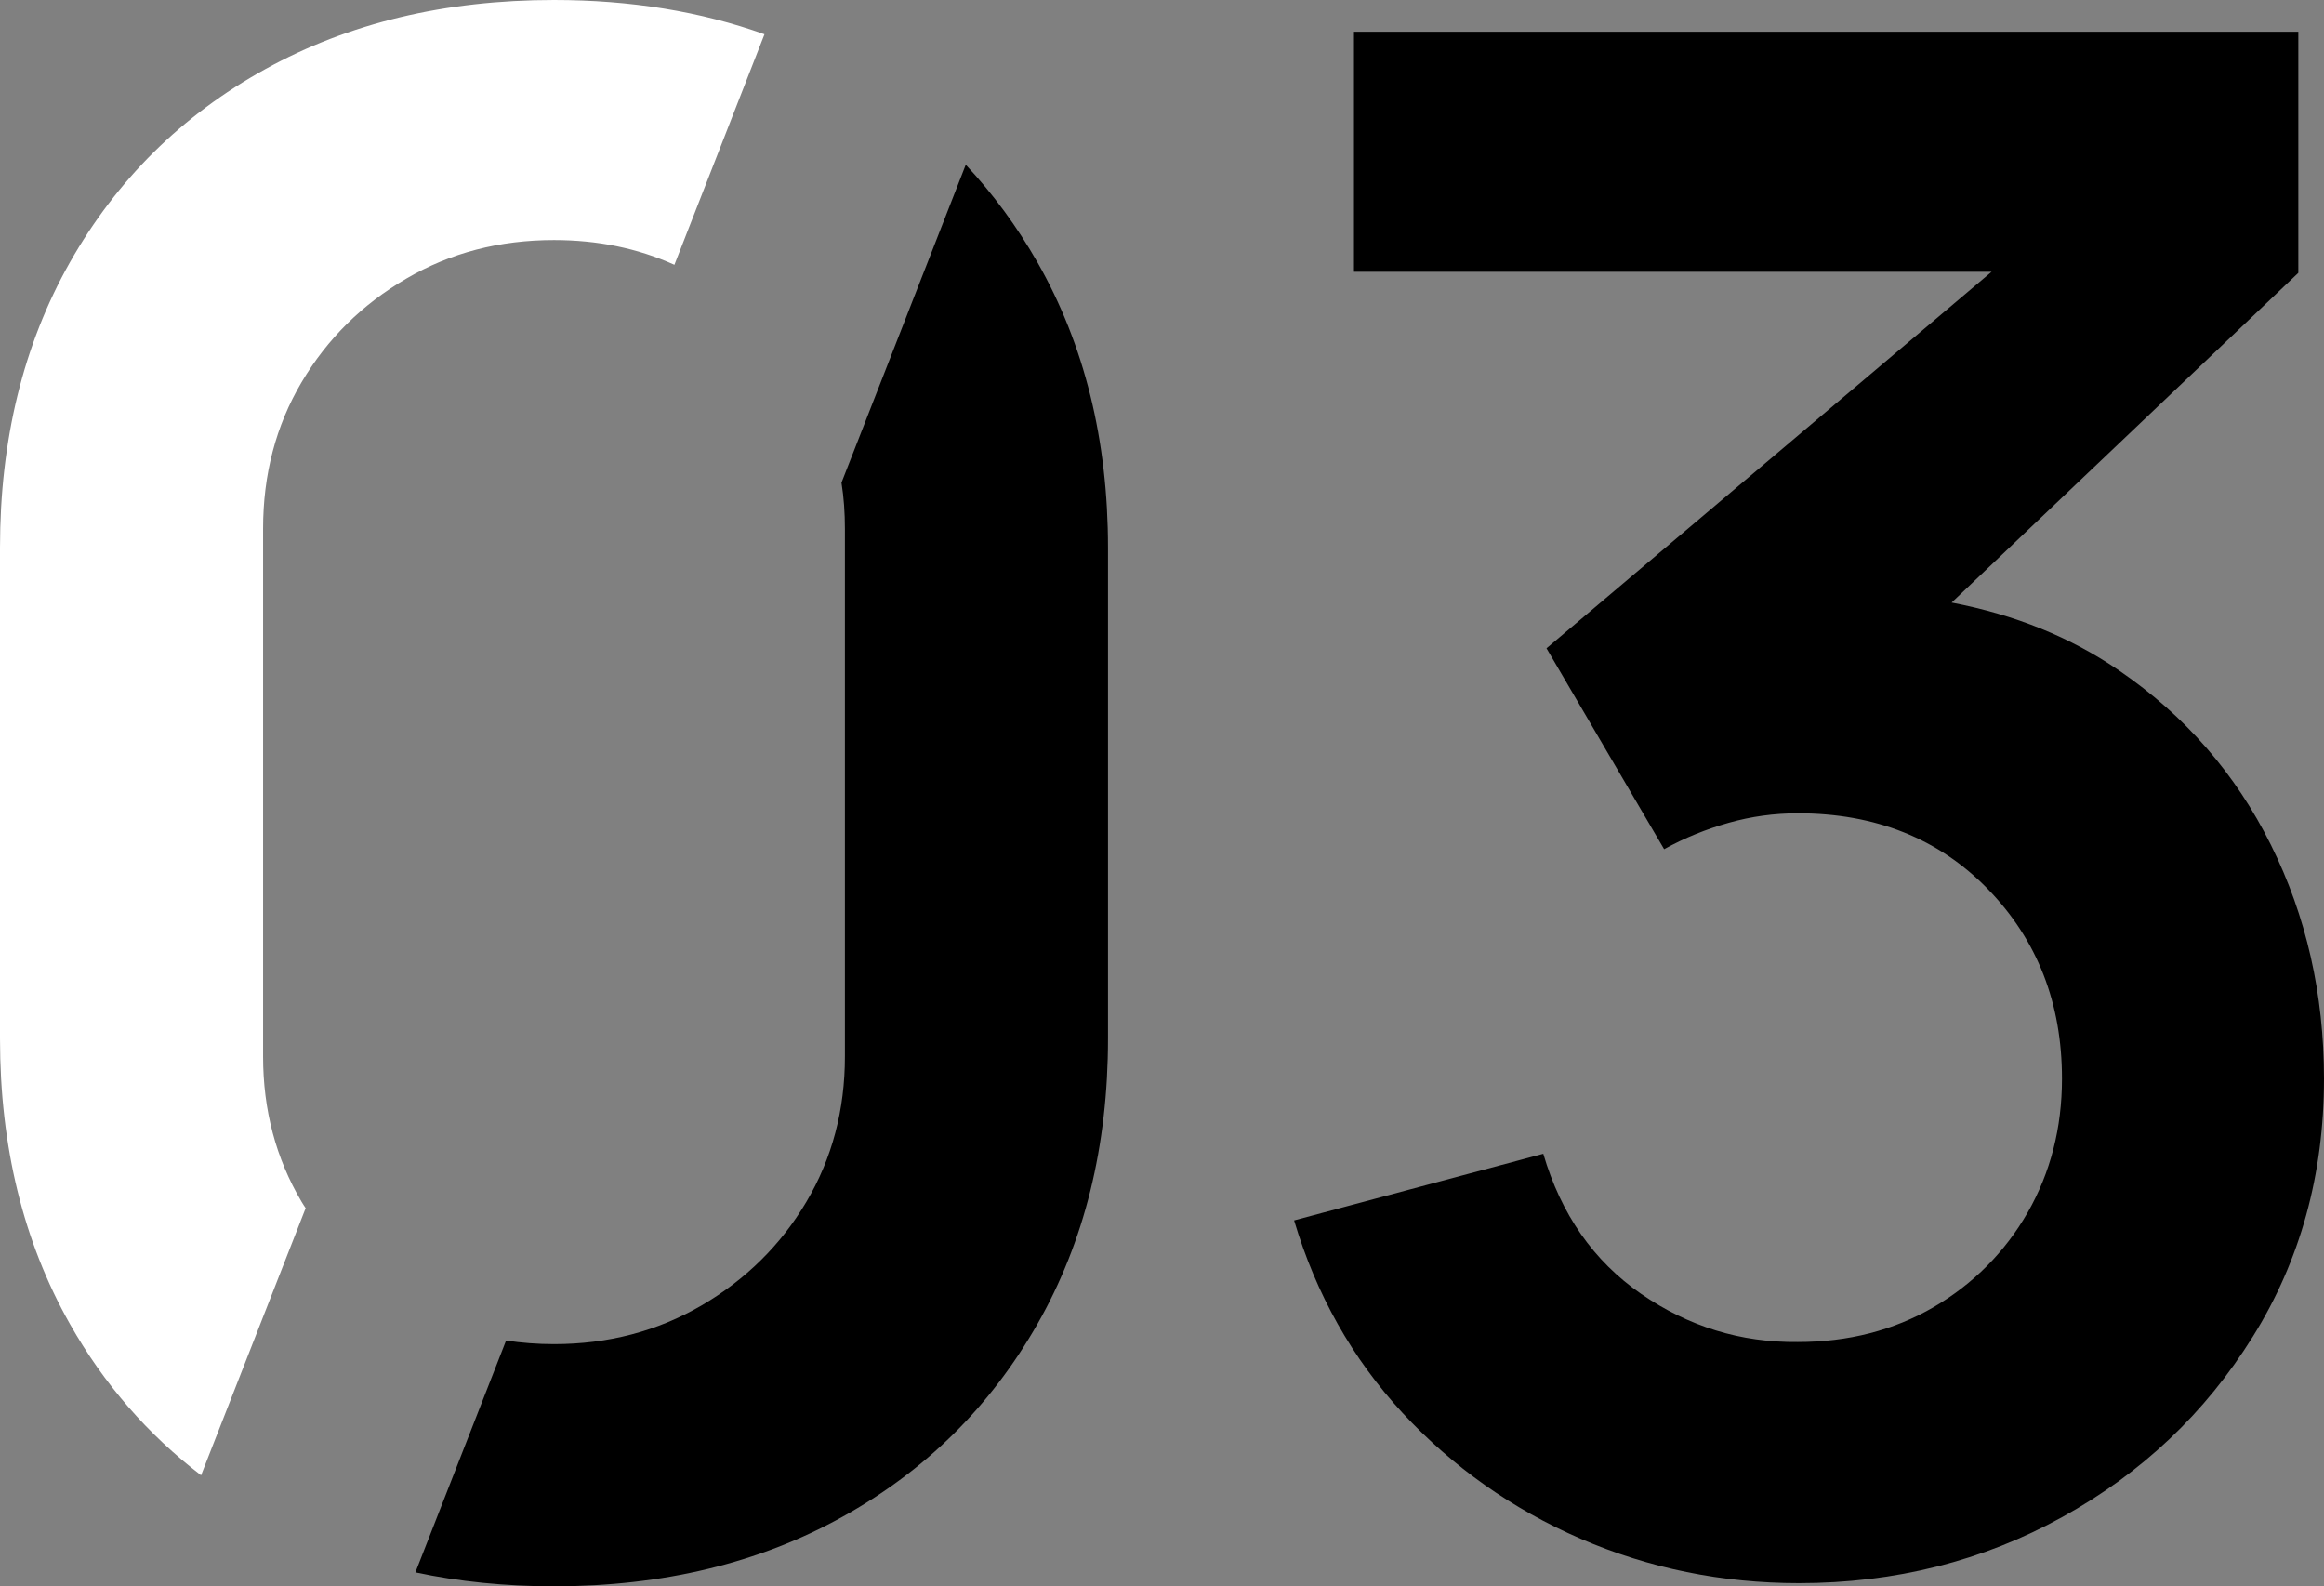
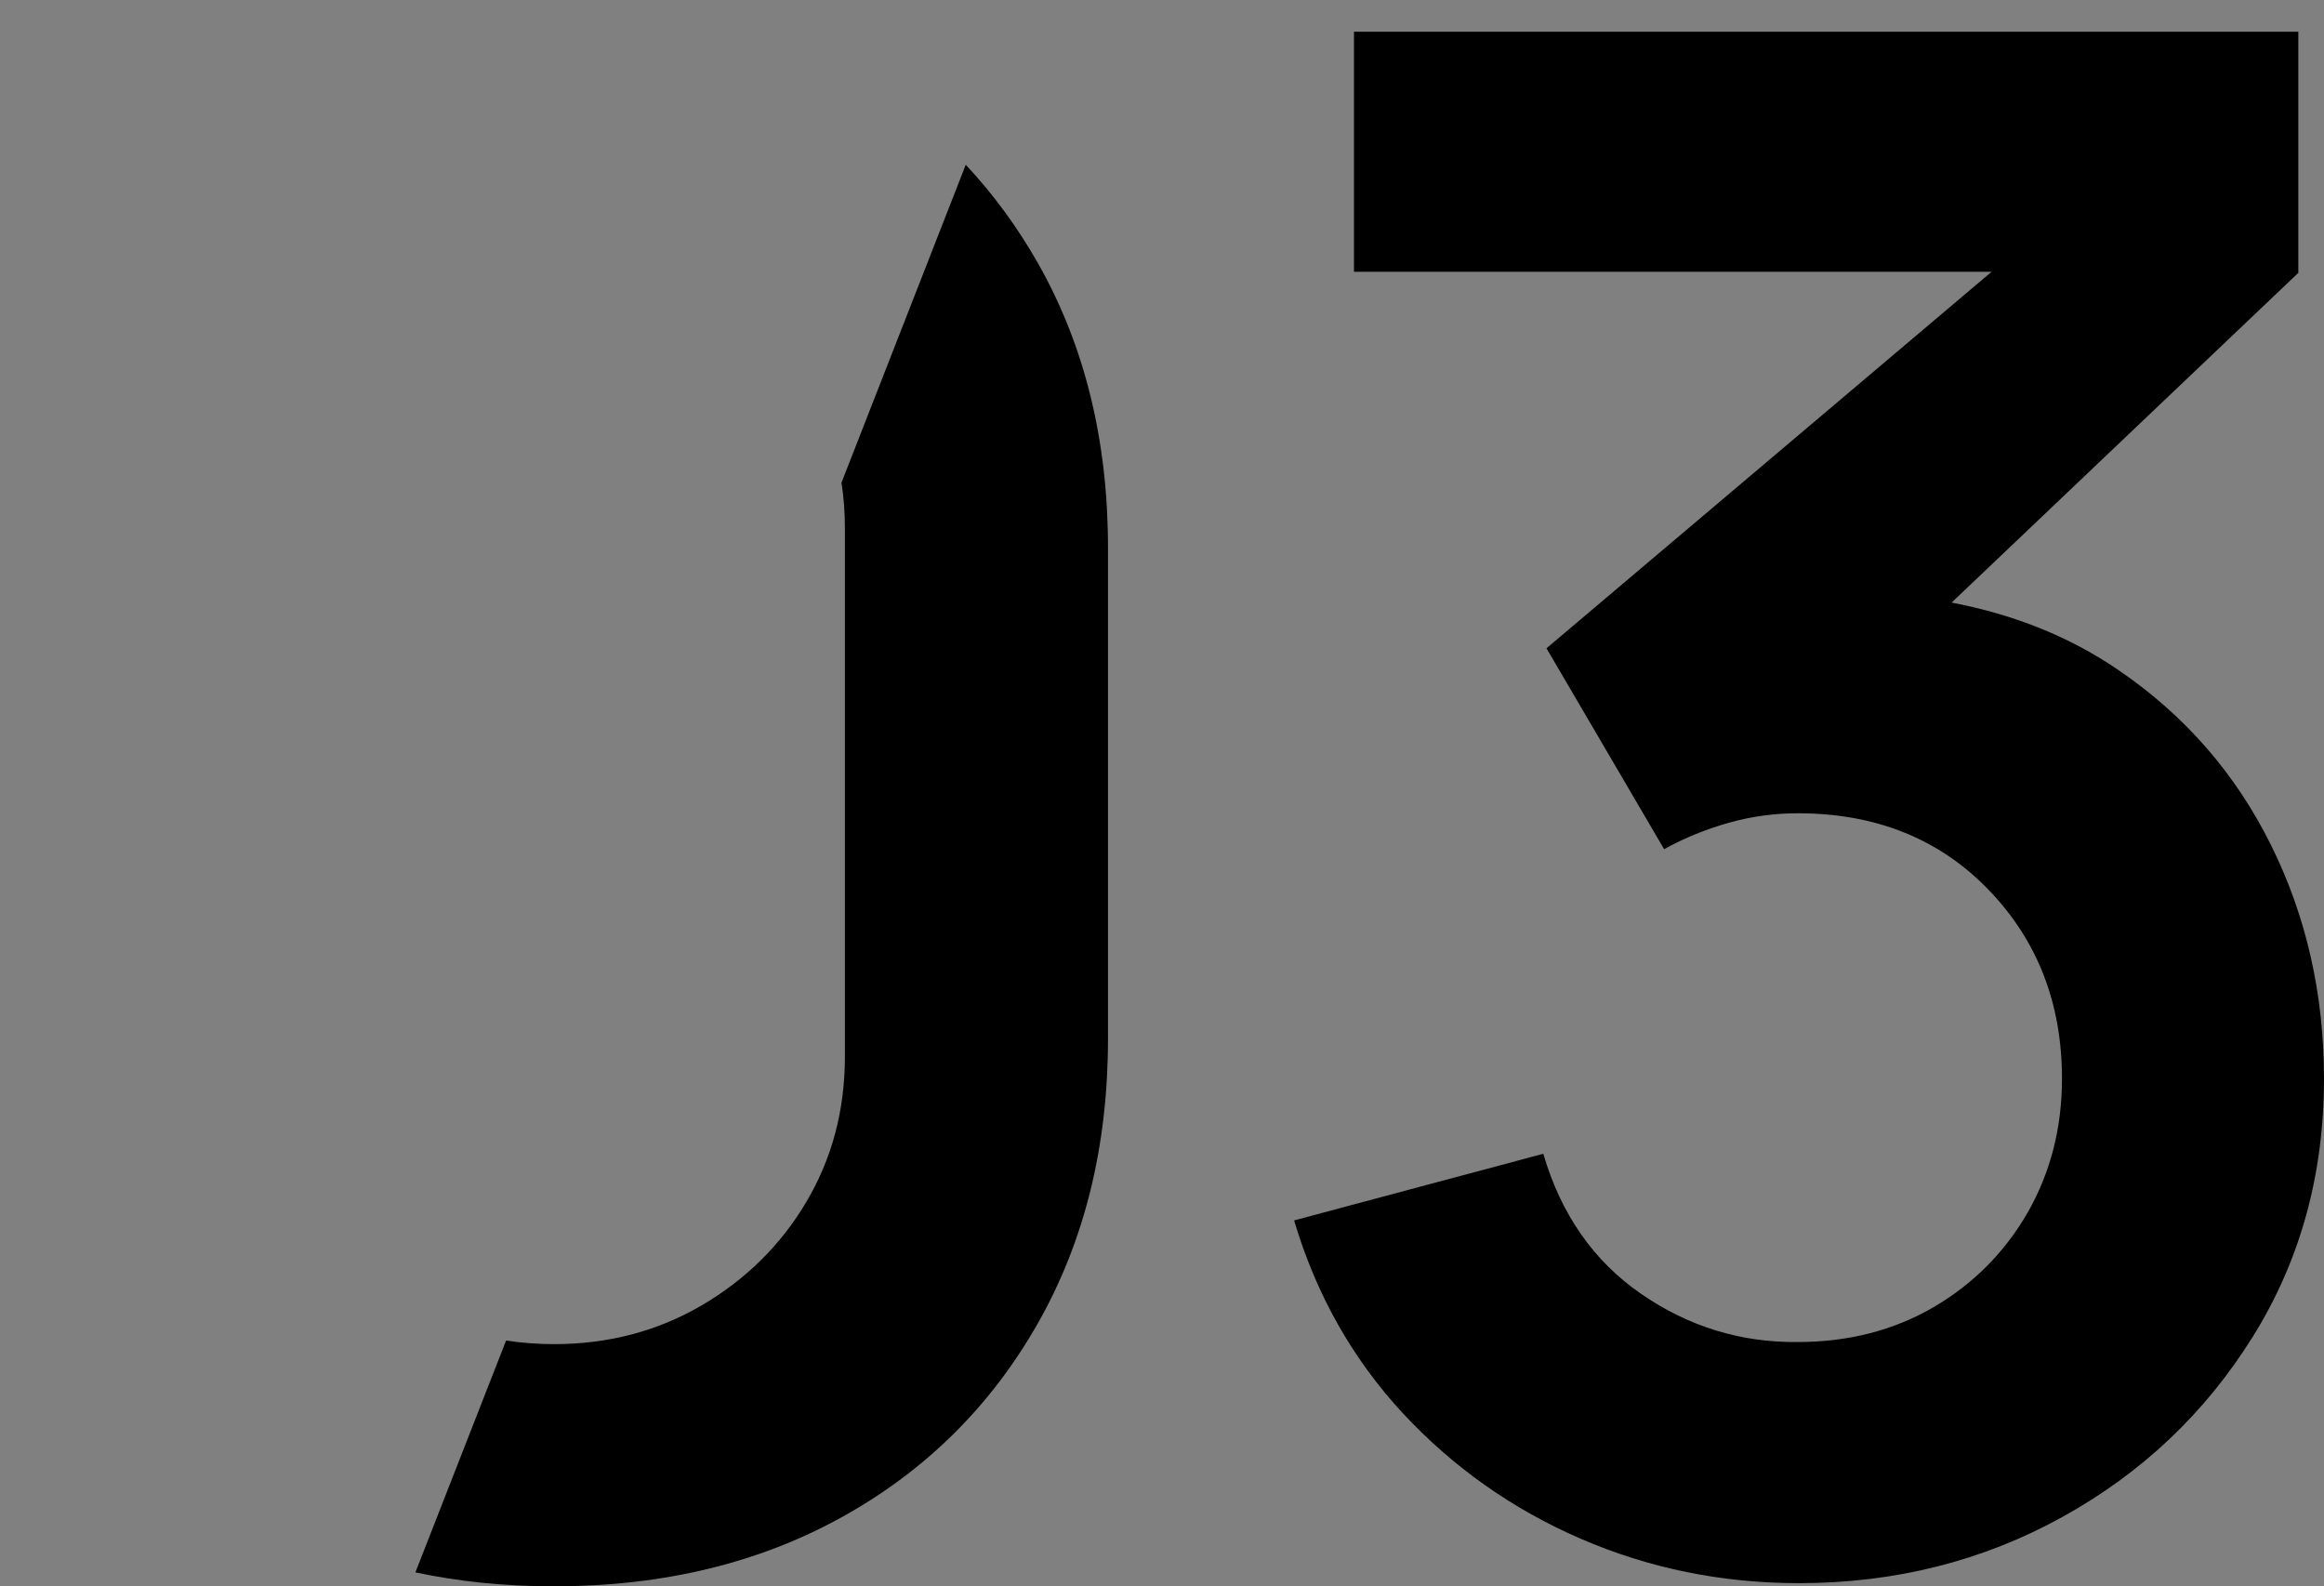
<svg xmlns="http://www.w3.org/2000/svg" width="63" height="43" viewBox="0 0 63 43" fill="none">
  <rect x="0" y="0" width="63" height="43" fill="#808080" stroke="none" />
  <g clip-path="url(#clip0_69_1053)">
    <path d="M28.123 7.109C27.566 6.135 26.916 5.252 26.18 4.466L22.811 13.084C22.875 13.485 22.904 13.903 22.904 14.333V28.638C22.904 30.089 22.556 31.401 21.86 32.577C21.165 33.752 20.213 34.687 19.019 35.386C17.819 36.086 16.485 36.435 15.018 36.435C14.572 36.435 14.137 36.401 13.719 36.338L11.261 42.622C12.444 42.874 13.696 43 15.018 43C17.975 43 20.579 42.369 22.829 41.12C25.084 39.87 26.847 38.127 28.123 35.891C29.398 33.655 30.036 31.075 30.036 28.151V14.849C30.036 11.925 29.398 9.345 28.123 7.109Z" fill="black" />
-     <path d="M15.018 0C12.061 0 9.451 0.625 7.19 1.875C4.929 3.125 3.166 4.873 1.896 7.109C0.632 9.345 0 11.925 0 14.849V28.151C0 31.075 0.632 33.655 1.896 35.891C2.818 37.519 4.007 38.883 5.451 39.99L8.286 32.749C8.245 32.691 8.211 32.634 8.176 32.577C7.48 31.401 7.132 30.088 7.132 28.638V14.333C7.132 12.86 7.48 11.536 8.176 10.36C8.872 9.185 9.817 8.25 11.017 7.551C12.211 6.851 13.545 6.507 15.018 6.507C16.189 6.507 17.279 6.725 18.282 7.178L20.724 0.929C18.996 0.31 17.094 0 15.018 0Z" fill="white" />
    <path d="M61.562 22.905C60.605 20.973 59.231 19.396 57.445 18.175C56.135 17.274 54.621 16.661 52.905 16.334L62.304 7.396V0.86H36.704V7.367H53.989L41.923 17.573L45.112 23.019C45.669 22.71 46.254 22.475 46.863 22.303C47.472 22.131 48.098 22.045 48.736 22.045C50.841 22.045 52.563 22.733 53.897 24.109C55.23 25.485 55.897 27.193 55.897 29.24C55.897 30.576 55.584 31.786 54.969 32.864C54.349 33.941 53.496 34.801 52.418 35.432C51.334 36.063 50.104 36.378 48.736 36.378C47.188 36.395 45.773 35.959 44.486 35.071C43.198 34.182 42.317 32.915 41.836 31.275L35.081 33.081C35.678 35.088 36.658 36.825 38.02 38.299C39.383 39.766 40.995 40.907 42.85 41.71C44.706 42.513 46.677 42.914 48.765 42.914C51.374 42.914 53.752 42.312 55.908 41.12C58.066 39.927 59.782 38.299 61.069 36.235C62.356 34.171 63 31.837 63 29.24C63 26.947 62.519 24.831 61.562 22.905Z" fill="black" />
  </g>
  <defs>
    <clipPath id="clip0_69_1053">
      <rect width="63" height="43" fill="white" />
    </clipPath>
  </defs>
</svg>